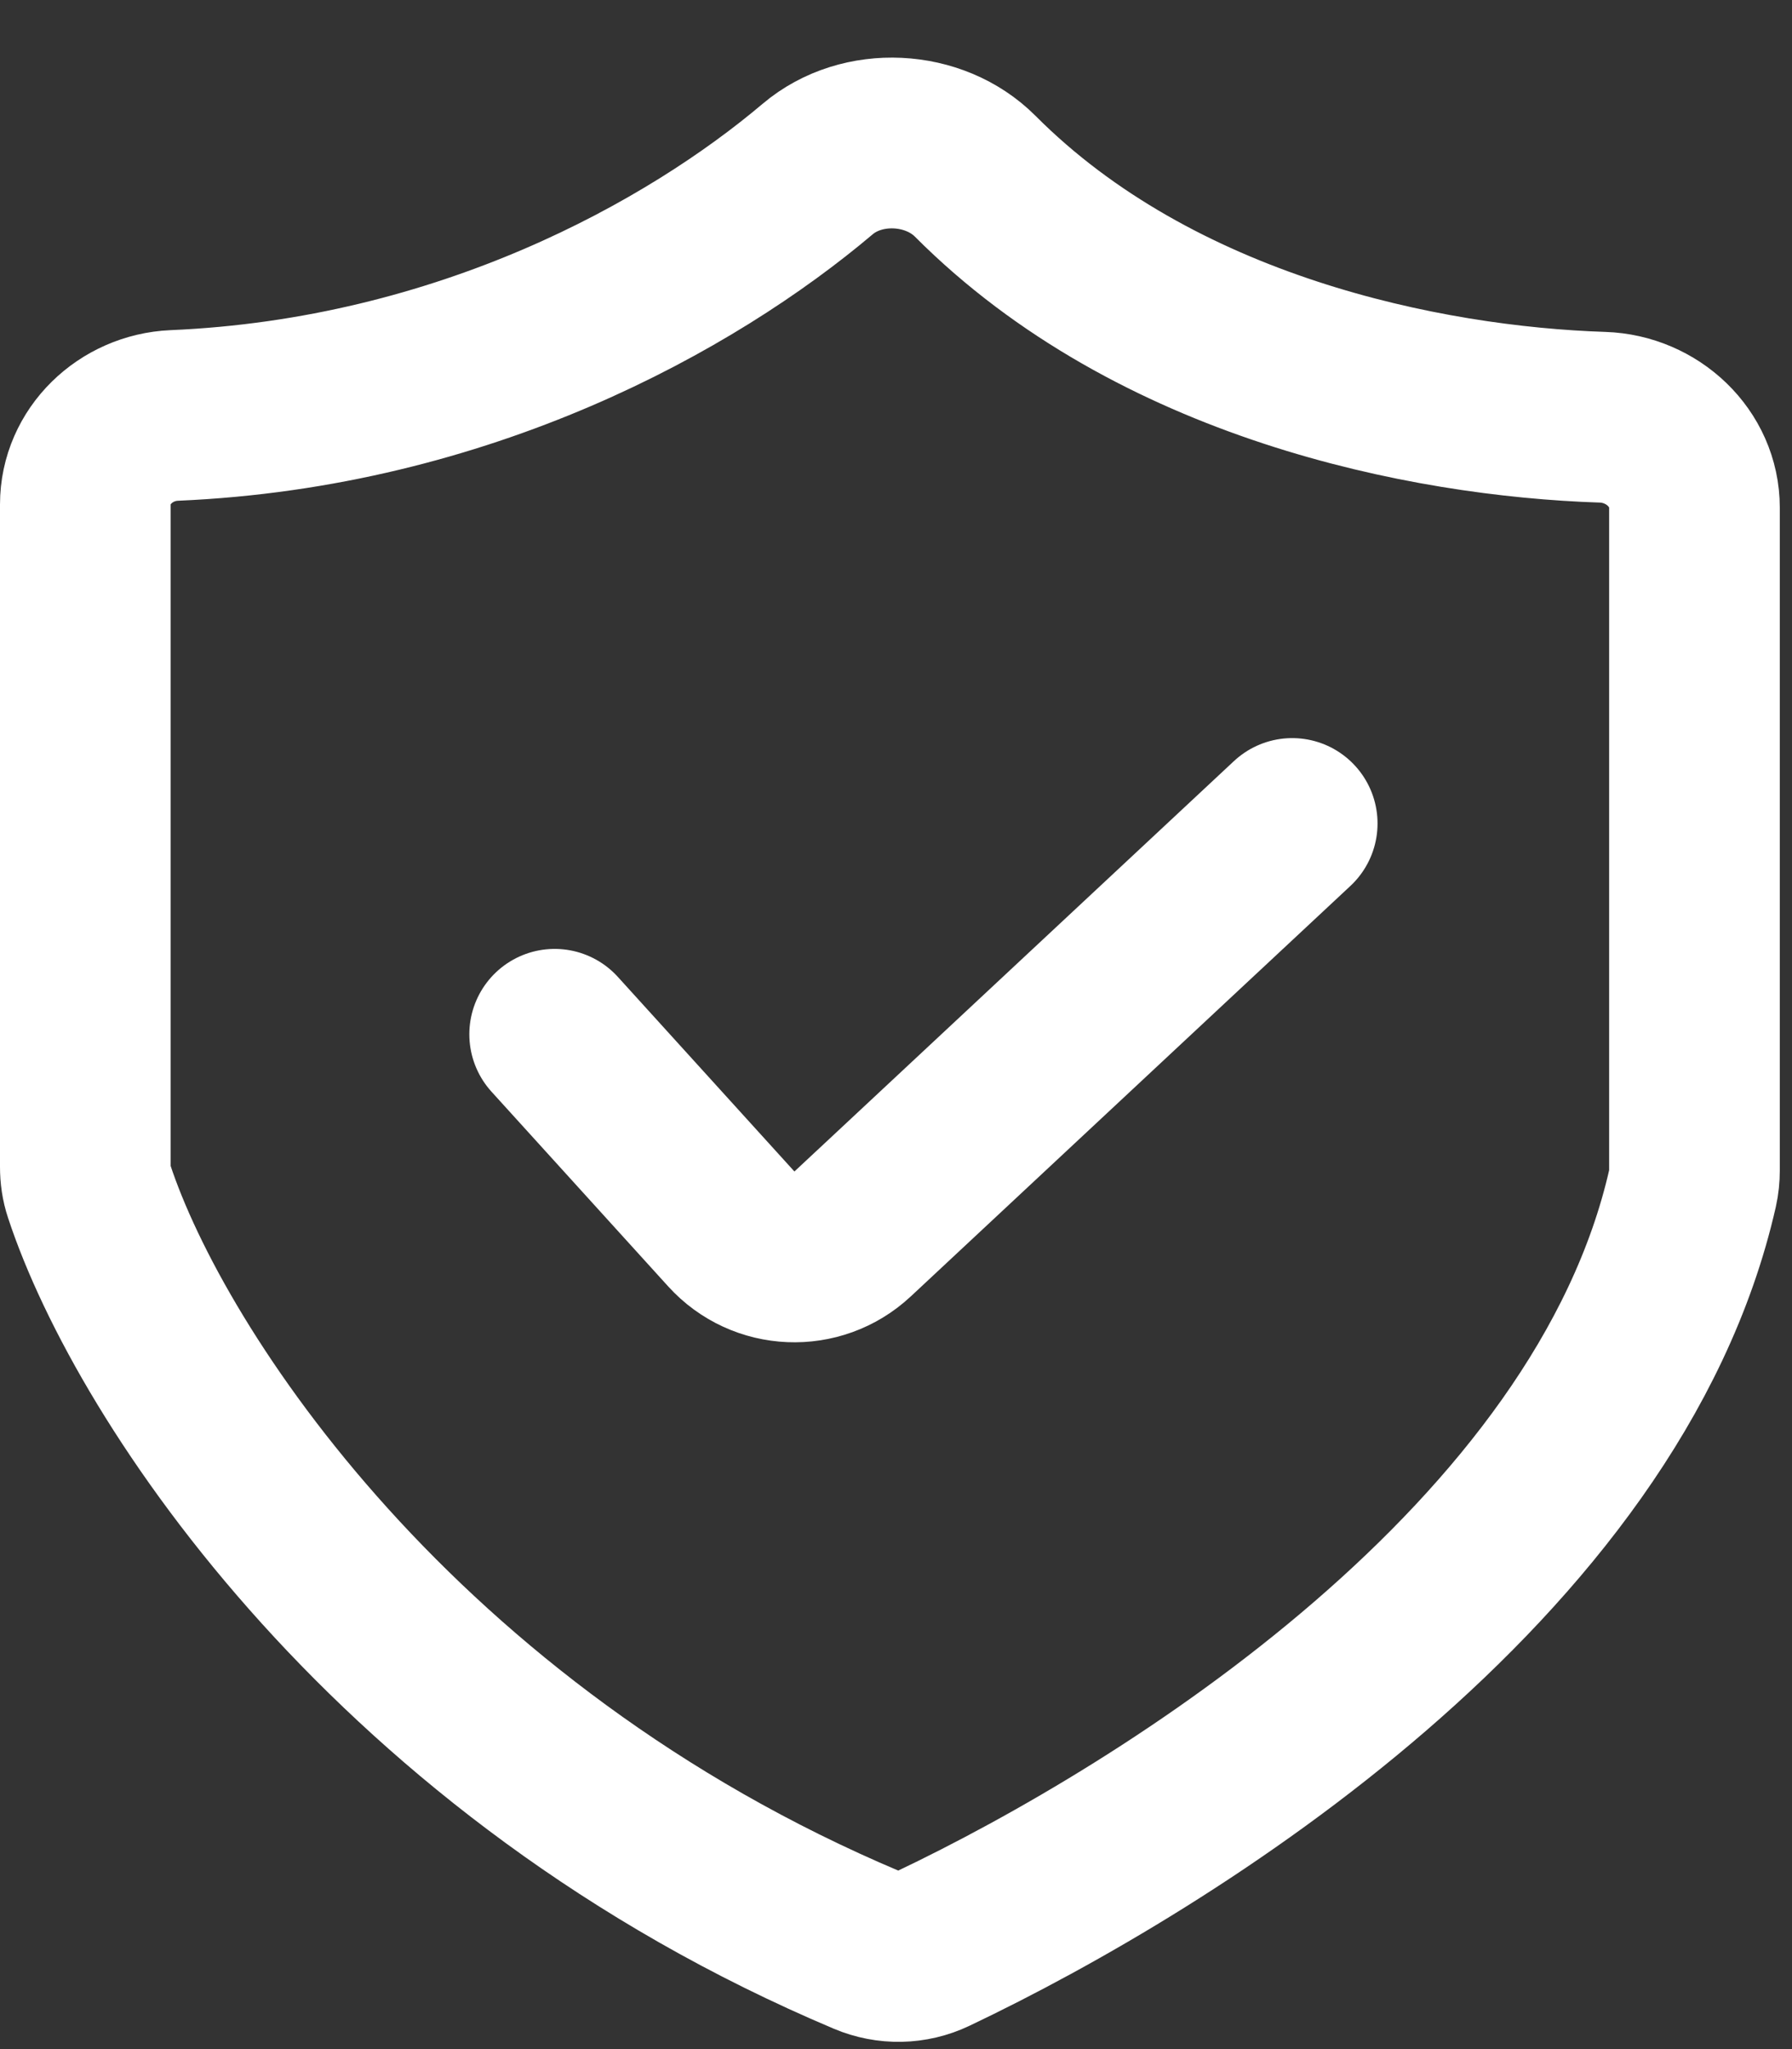
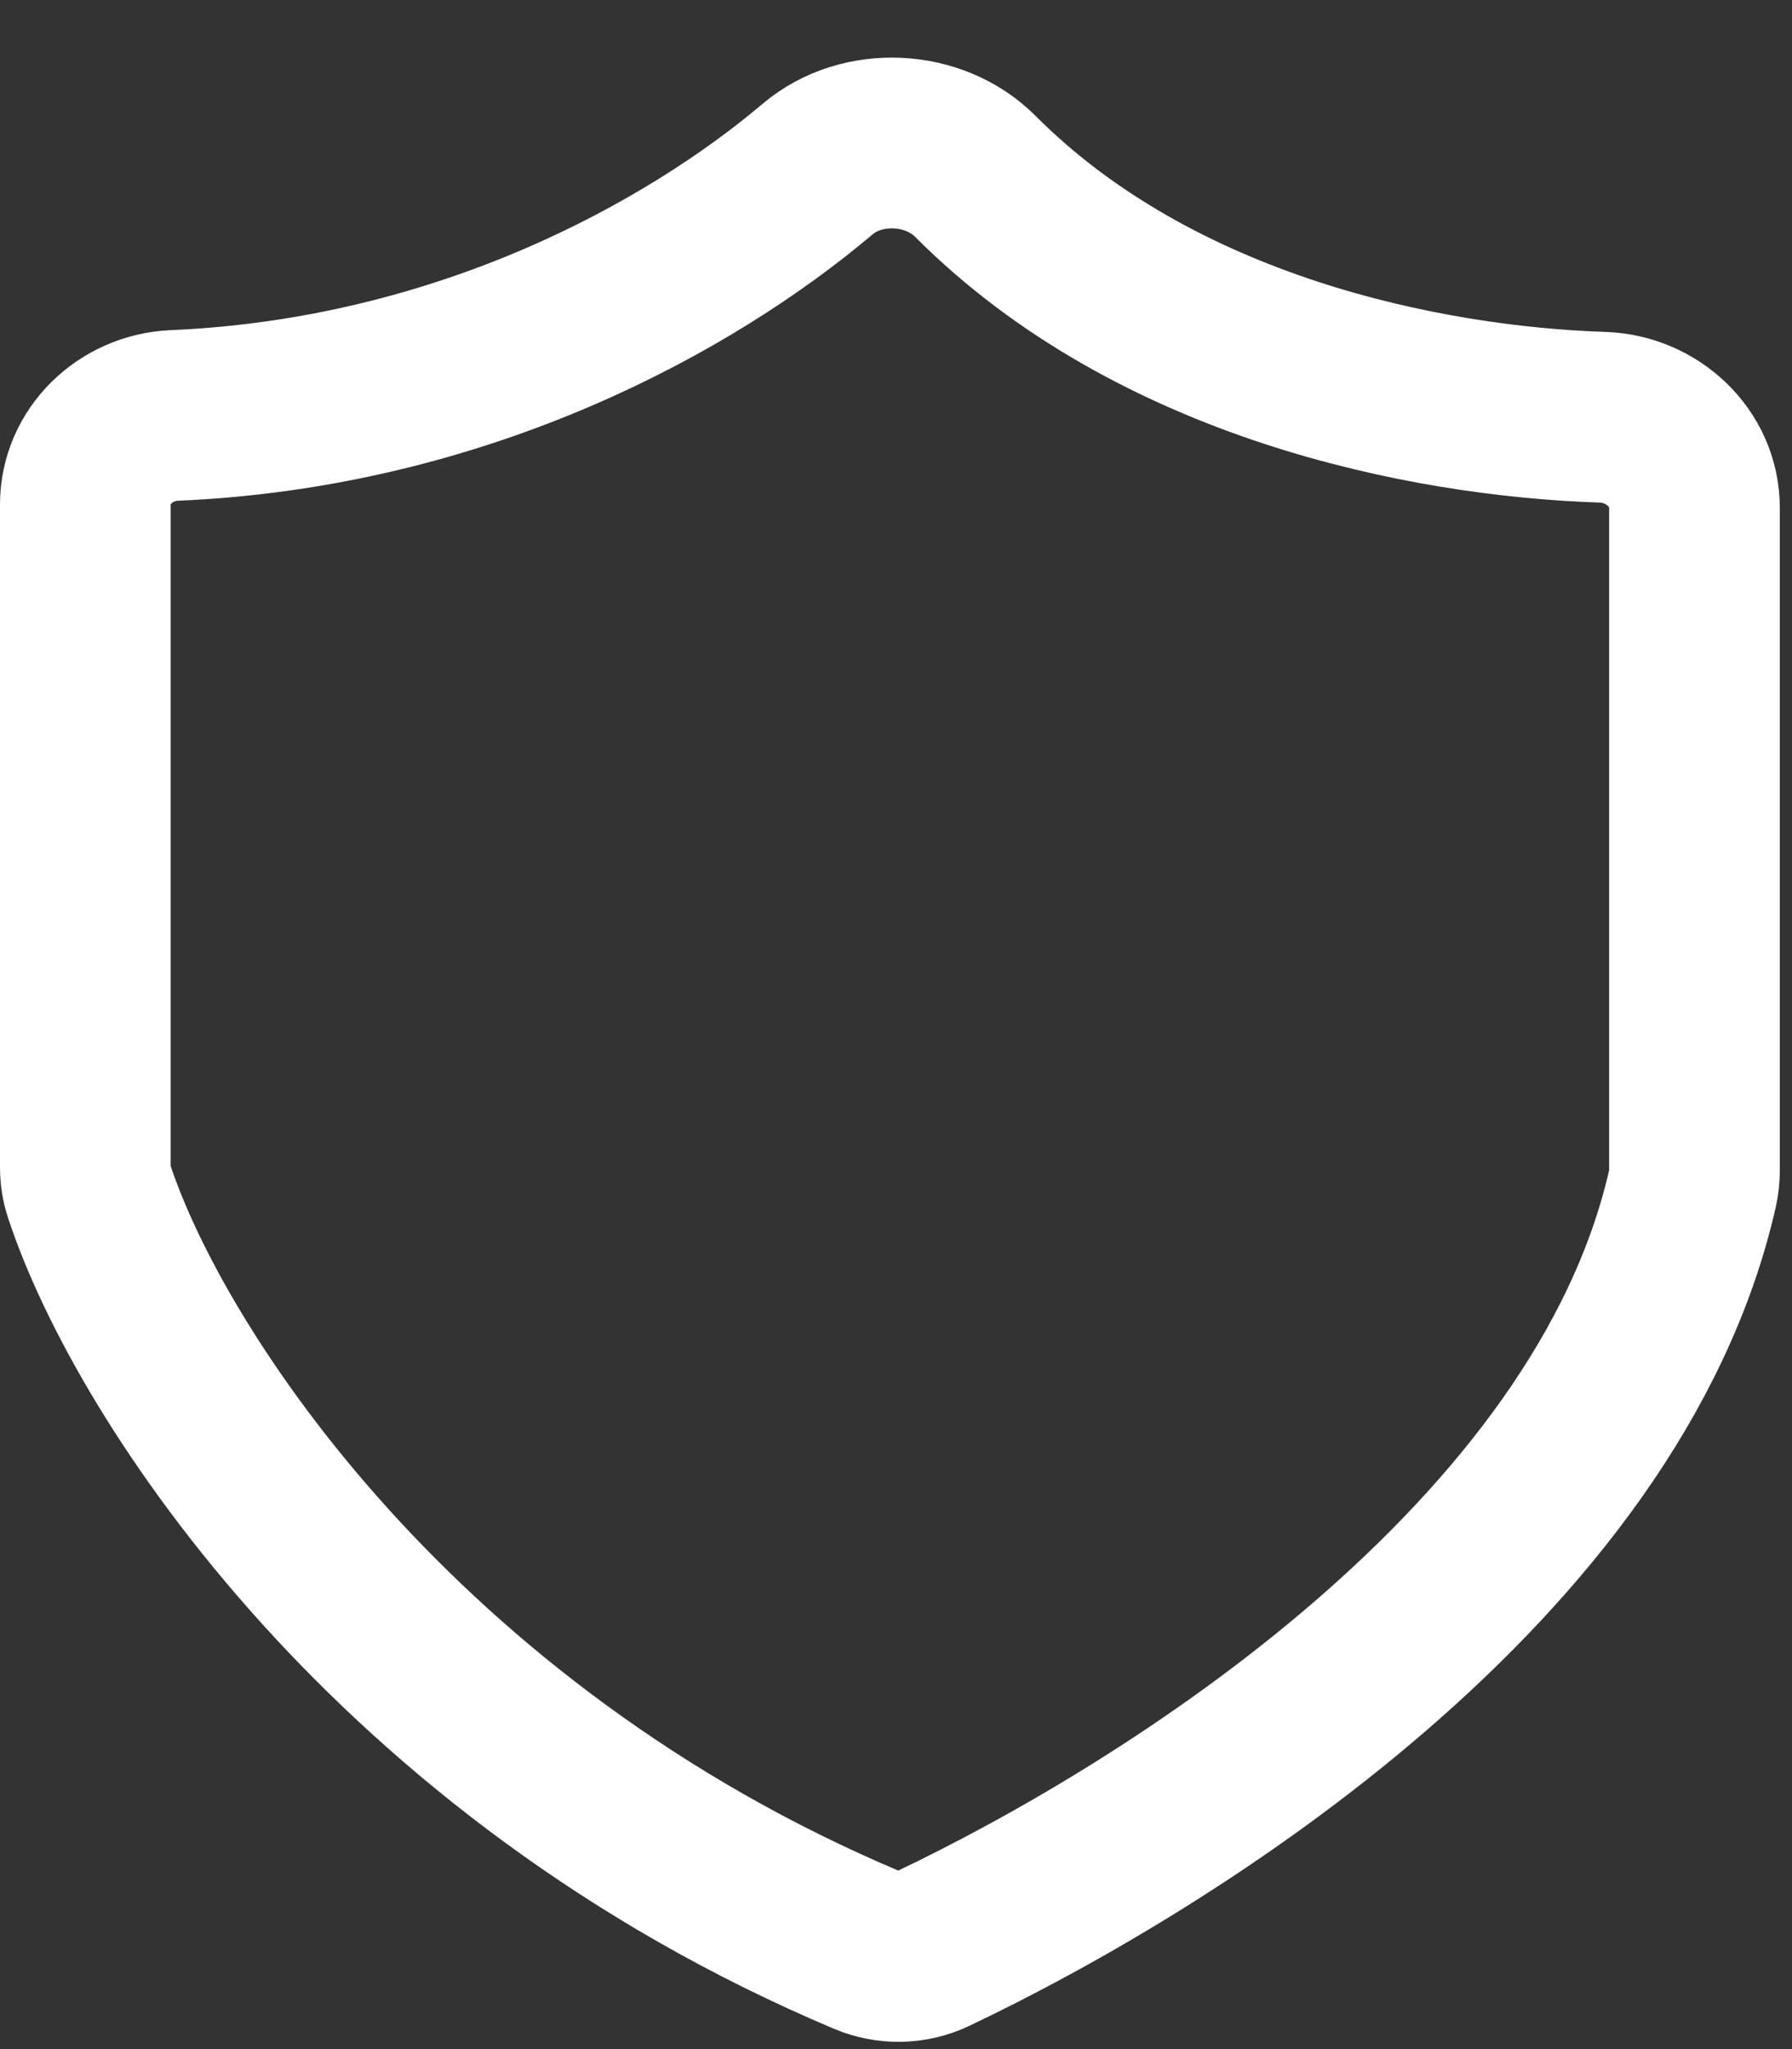
<svg xmlns="http://www.w3.org/2000/svg" width="21" height="24" viewBox="0 0 21 24" fill="none">
  <rect x="0" y="0" width="21" height="24" fill="#333333" stroke="none" />
  <path d="M2.041 4.866C5.434 4.721 8.101 3.232 9.582 1.98C10.102 1.54 10.948 1.582 11.429 2.065C13.541 4.183 16.701 4.819 18.78 4.887C19.362 4.906 19.857 5.365 19.857 5.947V13.709C19.857 13.778 19.85 13.848 19.835 13.915C18.842 18.296 13.72 21.499 10.931 22.824C10.688 22.94 10.408 22.945 10.16 22.84C4.658 20.52 1.762 16.131 1.044 13.951C1.013 13.859 1 13.764 1 13.666V5.908C1 5.341 1.474 4.891 2.041 4.866Z" stroke="white" stroke-width="2" stroke-linecap="round" />
-   <path d="M6.5 12.114L8.569 14.393C8.943 14.807 9.584 14.833 9.991 14.453L15.143 9.645" stroke="white" stroke-width="2" stroke-linecap="round" />
</svg>